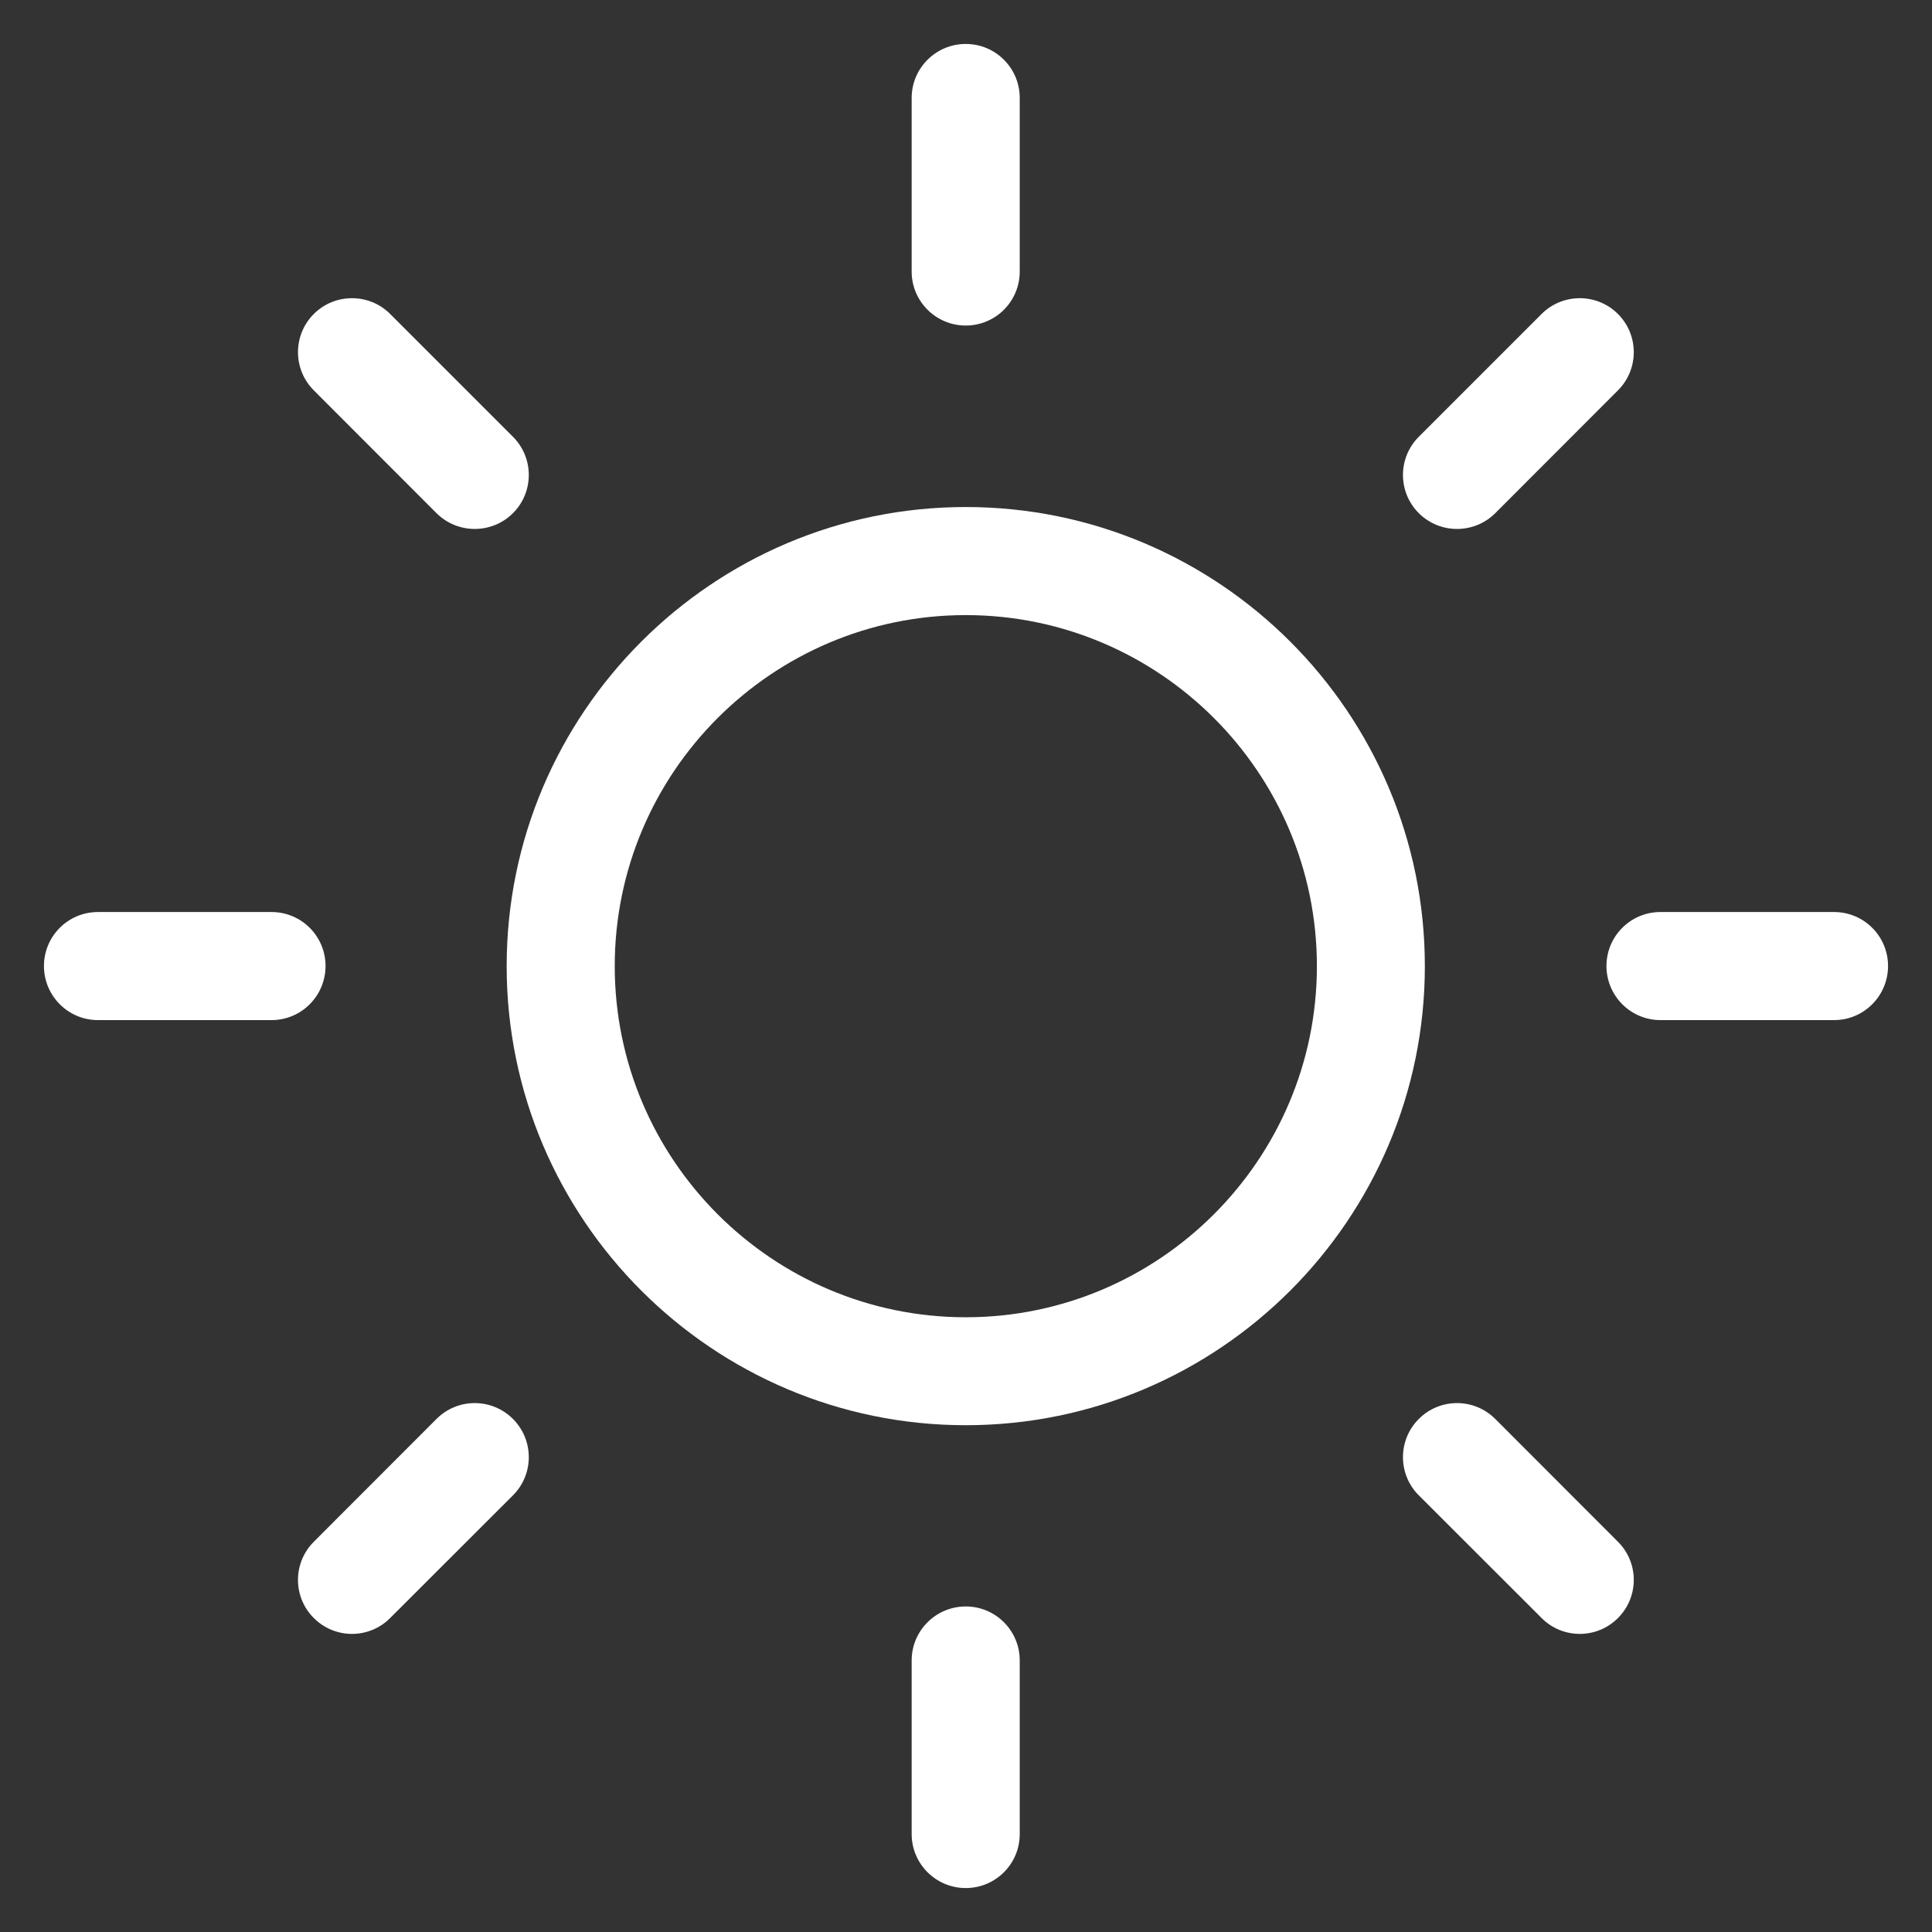
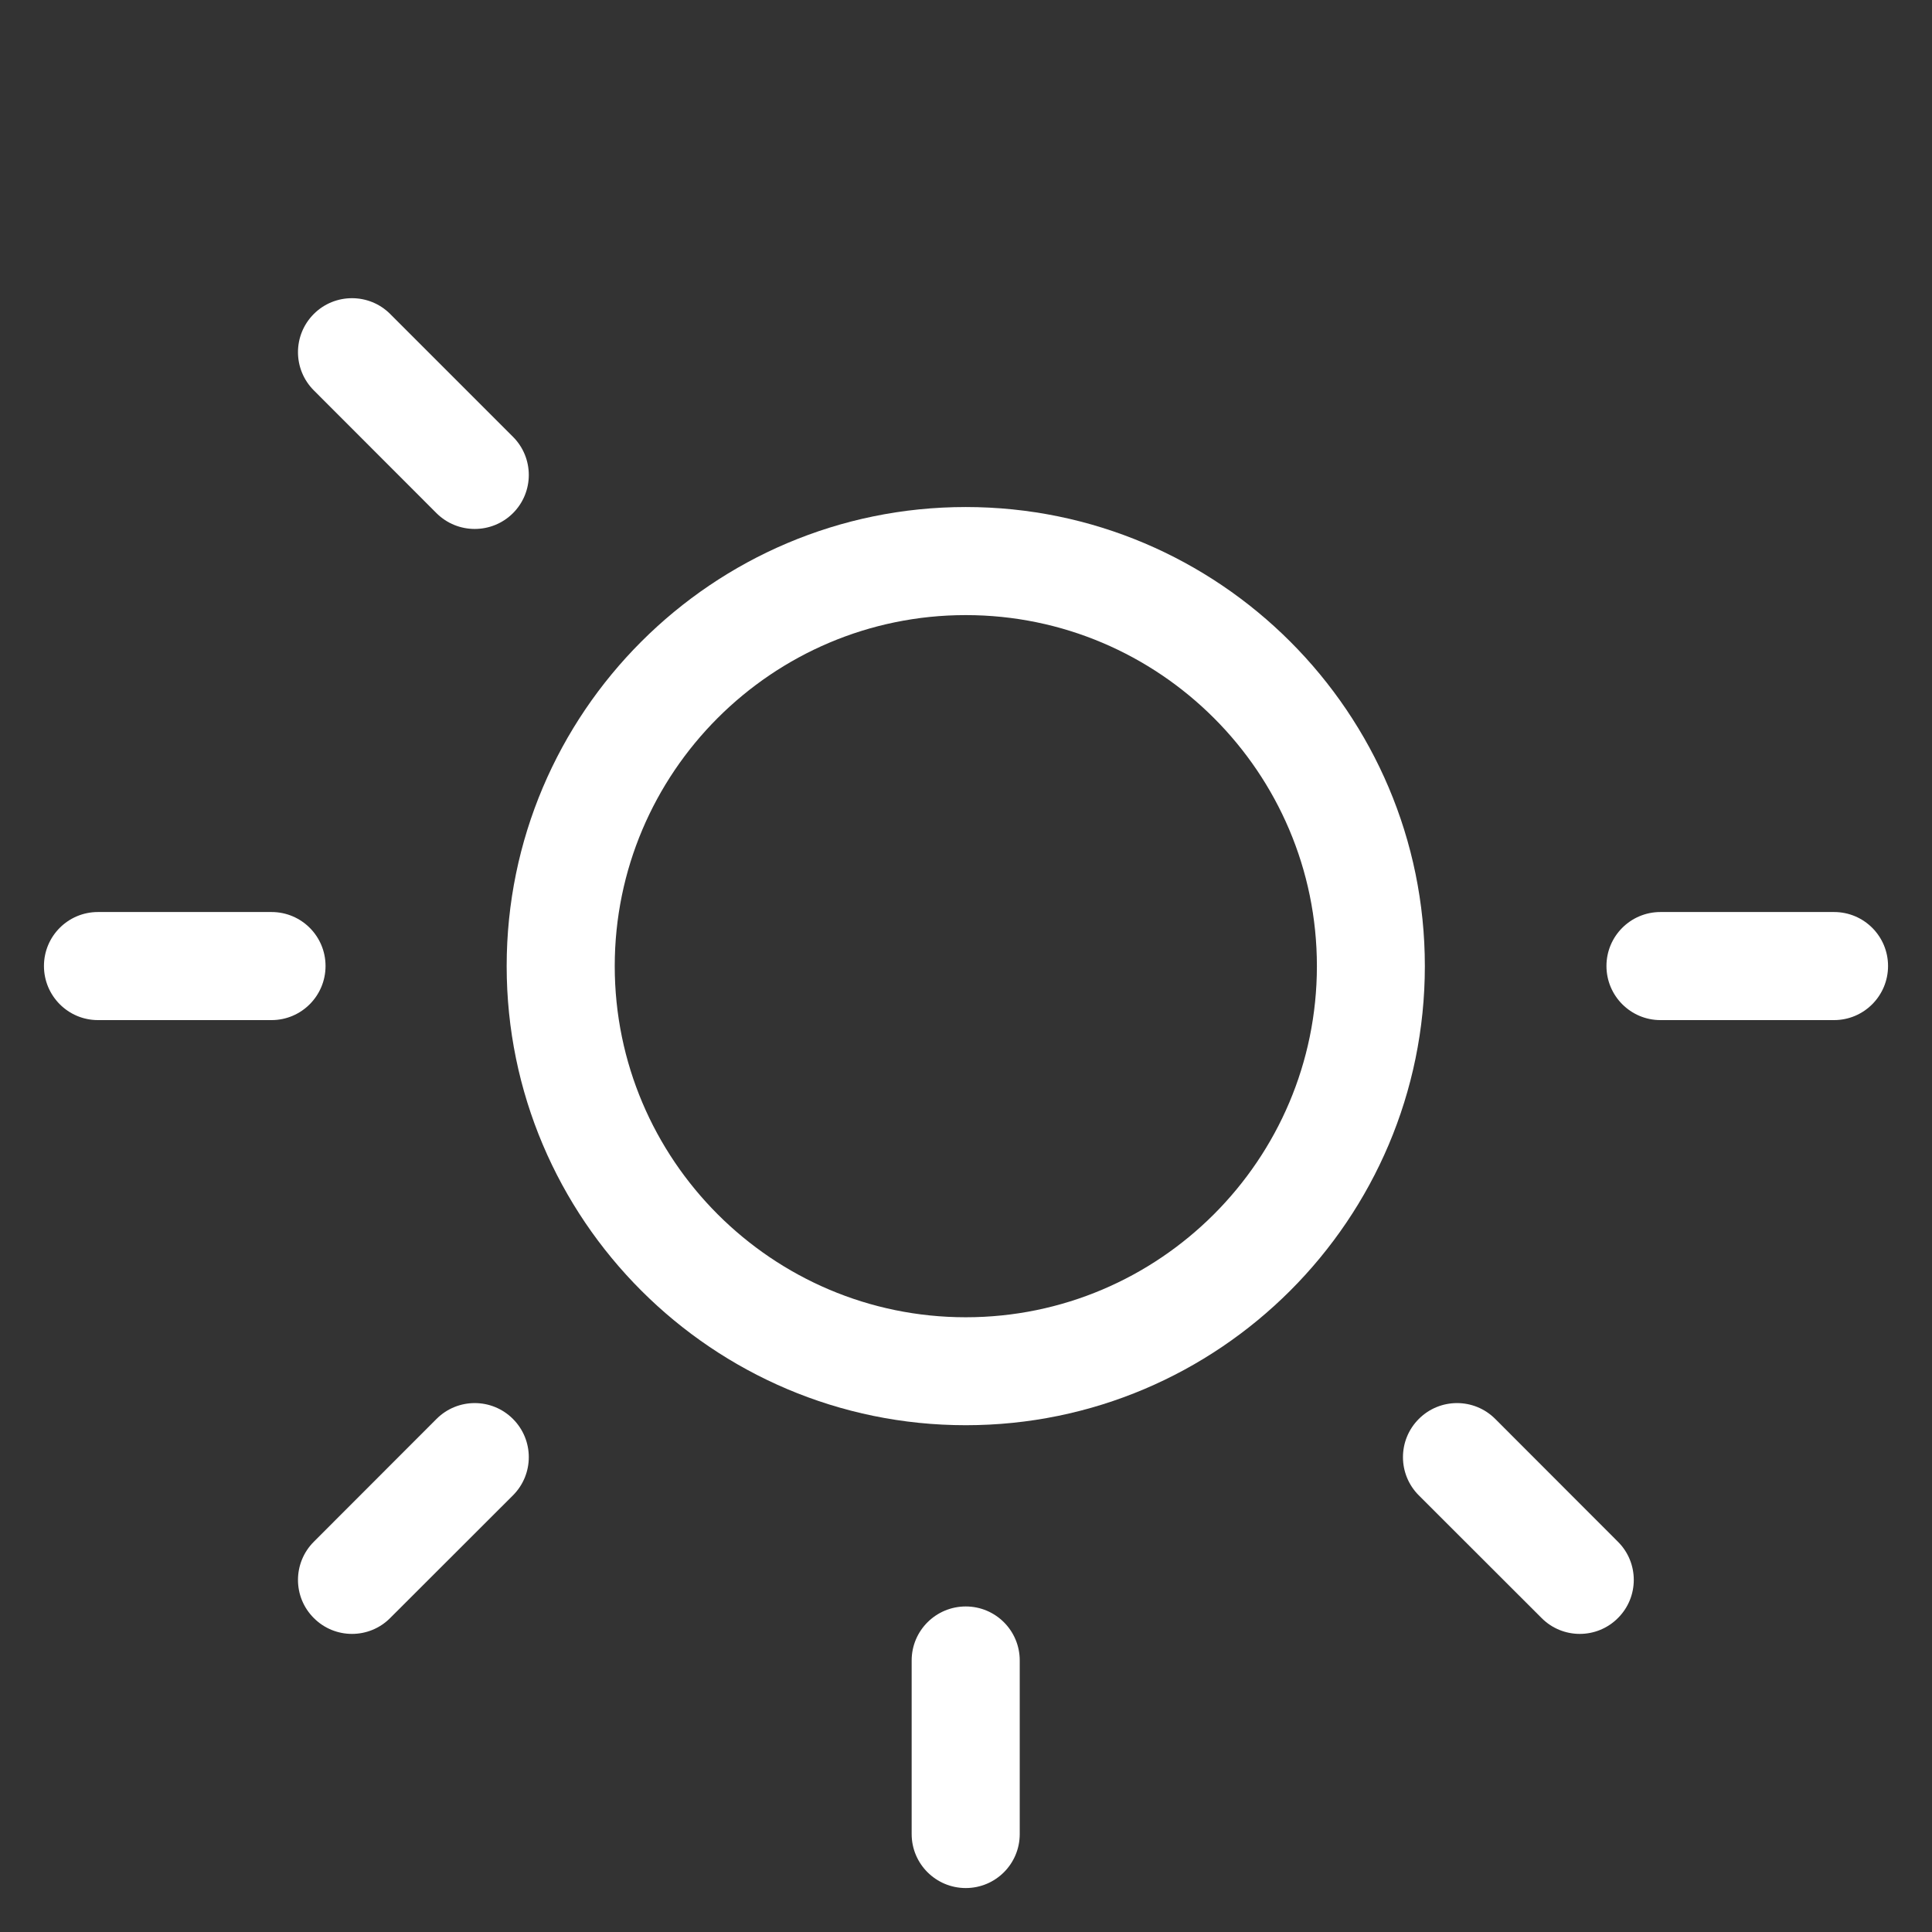
<svg xmlns="http://www.w3.org/2000/svg" width="16" height="16" viewBox="0 0 16 16" fill="none">
  <rect x="0" y="0" width="16" height="16" fill="#333333" stroke="none" />
-   <path d="M7.998 2.696C8.245 2.696 8.445 2.496 8.445 2.249V0.811C8.445 0.564 8.245 0.364 7.998 0.364C7.751 0.364 7.55 0.564 7.55 0.811V2.249C7.55 2.496 7.751 2.696 7.998 2.696Z" fill="white" />
  <path d="M7.998 13.304C7.751 13.304 7.55 13.504 7.55 13.751V15.189C7.55 15.436 7.751 15.636 7.998 15.636C8.245 15.636 8.445 15.436 8.445 15.189V13.751C8.445 13.504 8.245 13.304 7.998 13.304Z" fill="white" />
  <path d="M15.189 7.553H13.751C13.504 7.553 13.304 7.753 13.304 8C13.304 8.247 13.504 8.448 13.751 8.448H15.189C15.436 8.448 15.636 8.247 15.636 8C15.636 7.753 15.436 7.553 15.189 7.553Z" fill="white" />
  <path d="M2.696 8C2.696 7.753 2.496 7.553 2.249 7.553H0.811C0.564 7.553 0.364 7.753 0.364 8C0.364 8.247 0.564 8.448 0.811 8.448H2.249C2.496 8.448 2.696 8.247 2.696 8Z" fill="white" />
-   <path d="M12.383 4.25L13.399 3.233C13.574 3.058 13.574 2.775 13.399 2.6C13.225 2.426 12.941 2.426 12.767 2.6L11.75 3.617C11.575 3.792 11.575 4.075 11.75 4.25C11.925 4.424 12.208 4.424 12.383 4.25Z" fill="white" />
  <path d="M3.615 11.751L2.599 12.768C2.424 12.943 2.424 13.226 2.599 13.4C2.773 13.575 3.057 13.575 3.231 13.4L4.248 12.384C4.423 12.209 4.423 11.926 4.248 11.751C4.073 11.576 3.79 11.576 3.615 11.751Z" fill="white" />
  <path d="M12.383 11.751C12.208 11.576 11.925 11.576 11.75 11.751C11.575 11.926 11.575 12.209 11.75 12.384L12.767 13.4C12.941 13.575 13.225 13.575 13.399 13.4C13.574 13.226 13.574 12.942 13.399 12.768L12.383 11.751Z" fill="white" />
-   <path d="M3.615 4.25C3.79 4.424 4.073 4.424 4.248 4.25C4.423 4.075 4.423 3.792 4.248 3.617L3.231 2.6C3.057 2.426 2.773 2.426 2.599 2.6C2.424 2.775 2.424 3.058 2.599 3.233L3.615 4.25Z" fill="white" />
+   <path d="M3.615 4.25C3.79 4.424 4.073 4.424 4.248 4.25C4.423 4.075 4.423 3.792 4.248 3.617L3.231 2.6C3.057 2.426 2.773 2.426 2.599 2.6C2.424 2.775 2.424 3.058 2.599 3.233Z" fill="white" />
  <path d="M7.998 4.199C5.902 4.199 4.196 5.904 4.196 8.001C4.196 10.098 5.902 11.803 7.998 11.803C10.095 11.803 11.8 10.098 11.8 8.001C11.8 5.904 10.095 4.199 7.998 4.199ZM7.998 10.909C6.395 10.909 5.091 9.604 5.091 8.001C5.091 6.398 6.395 5.094 7.998 5.094C9.601 5.094 10.906 6.398 10.906 8.001C10.906 9.604 9.601 10.909 7.998 10.909Z" fill="white" />
</svg>